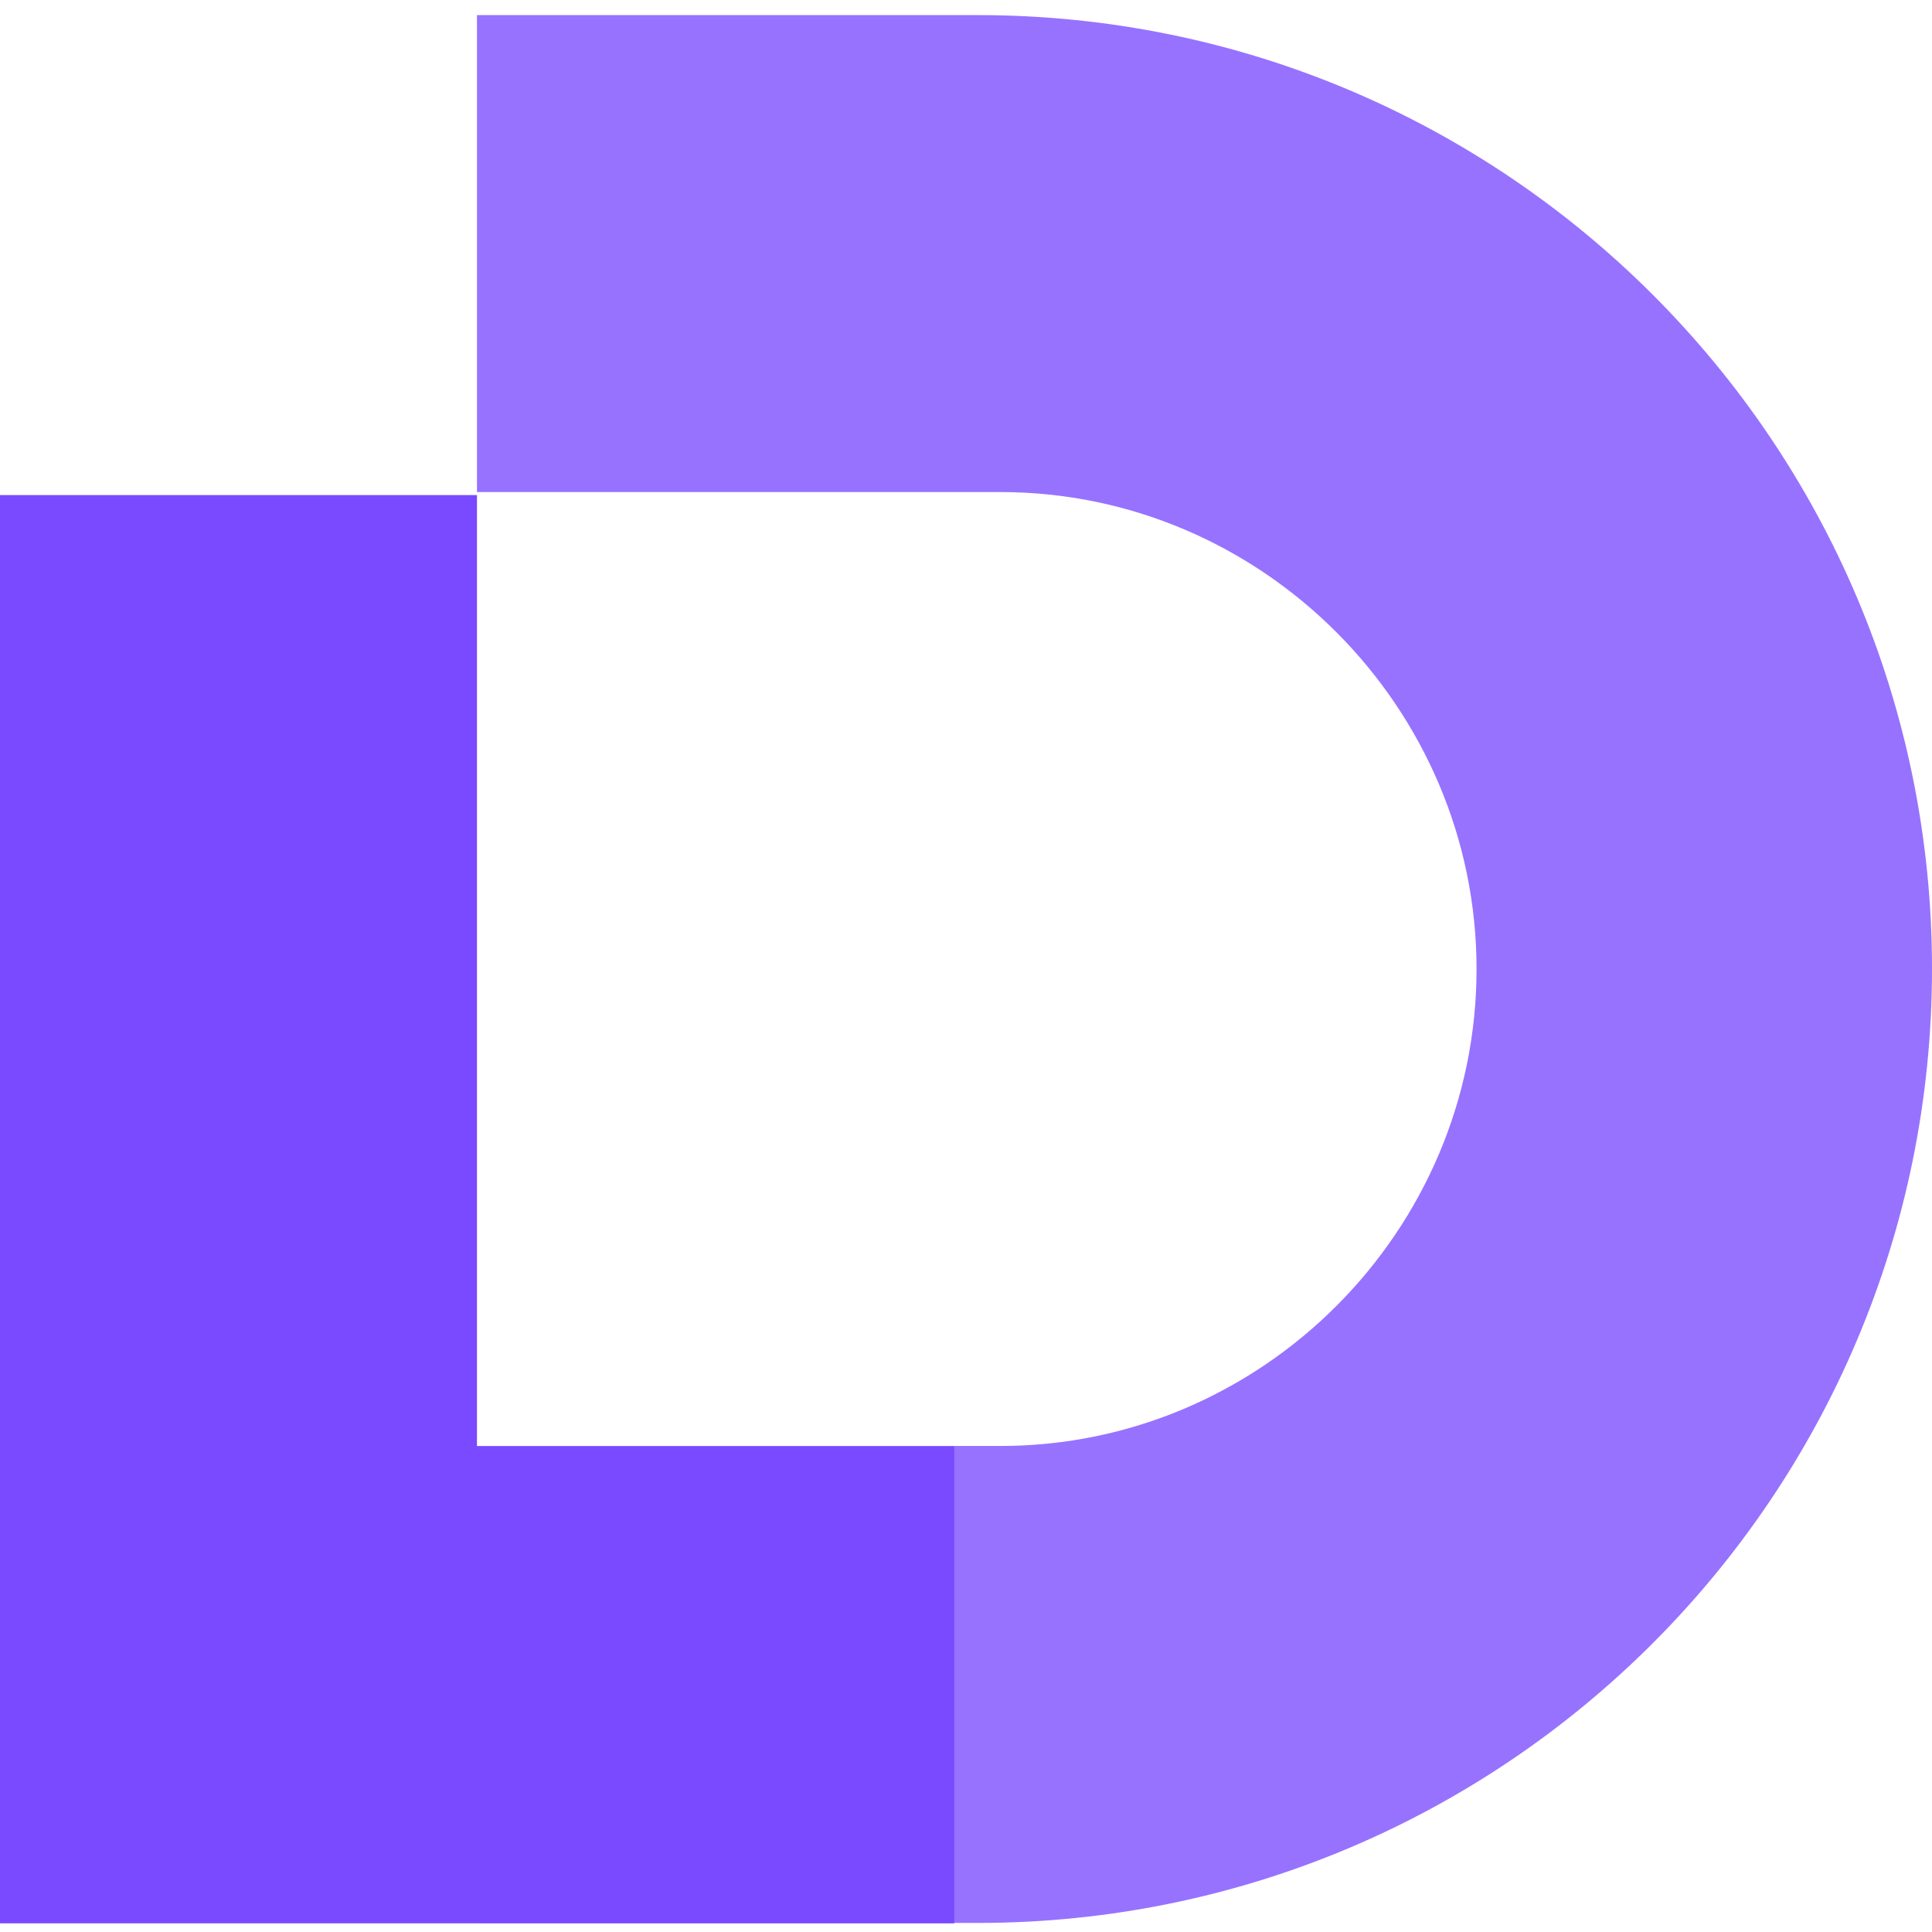
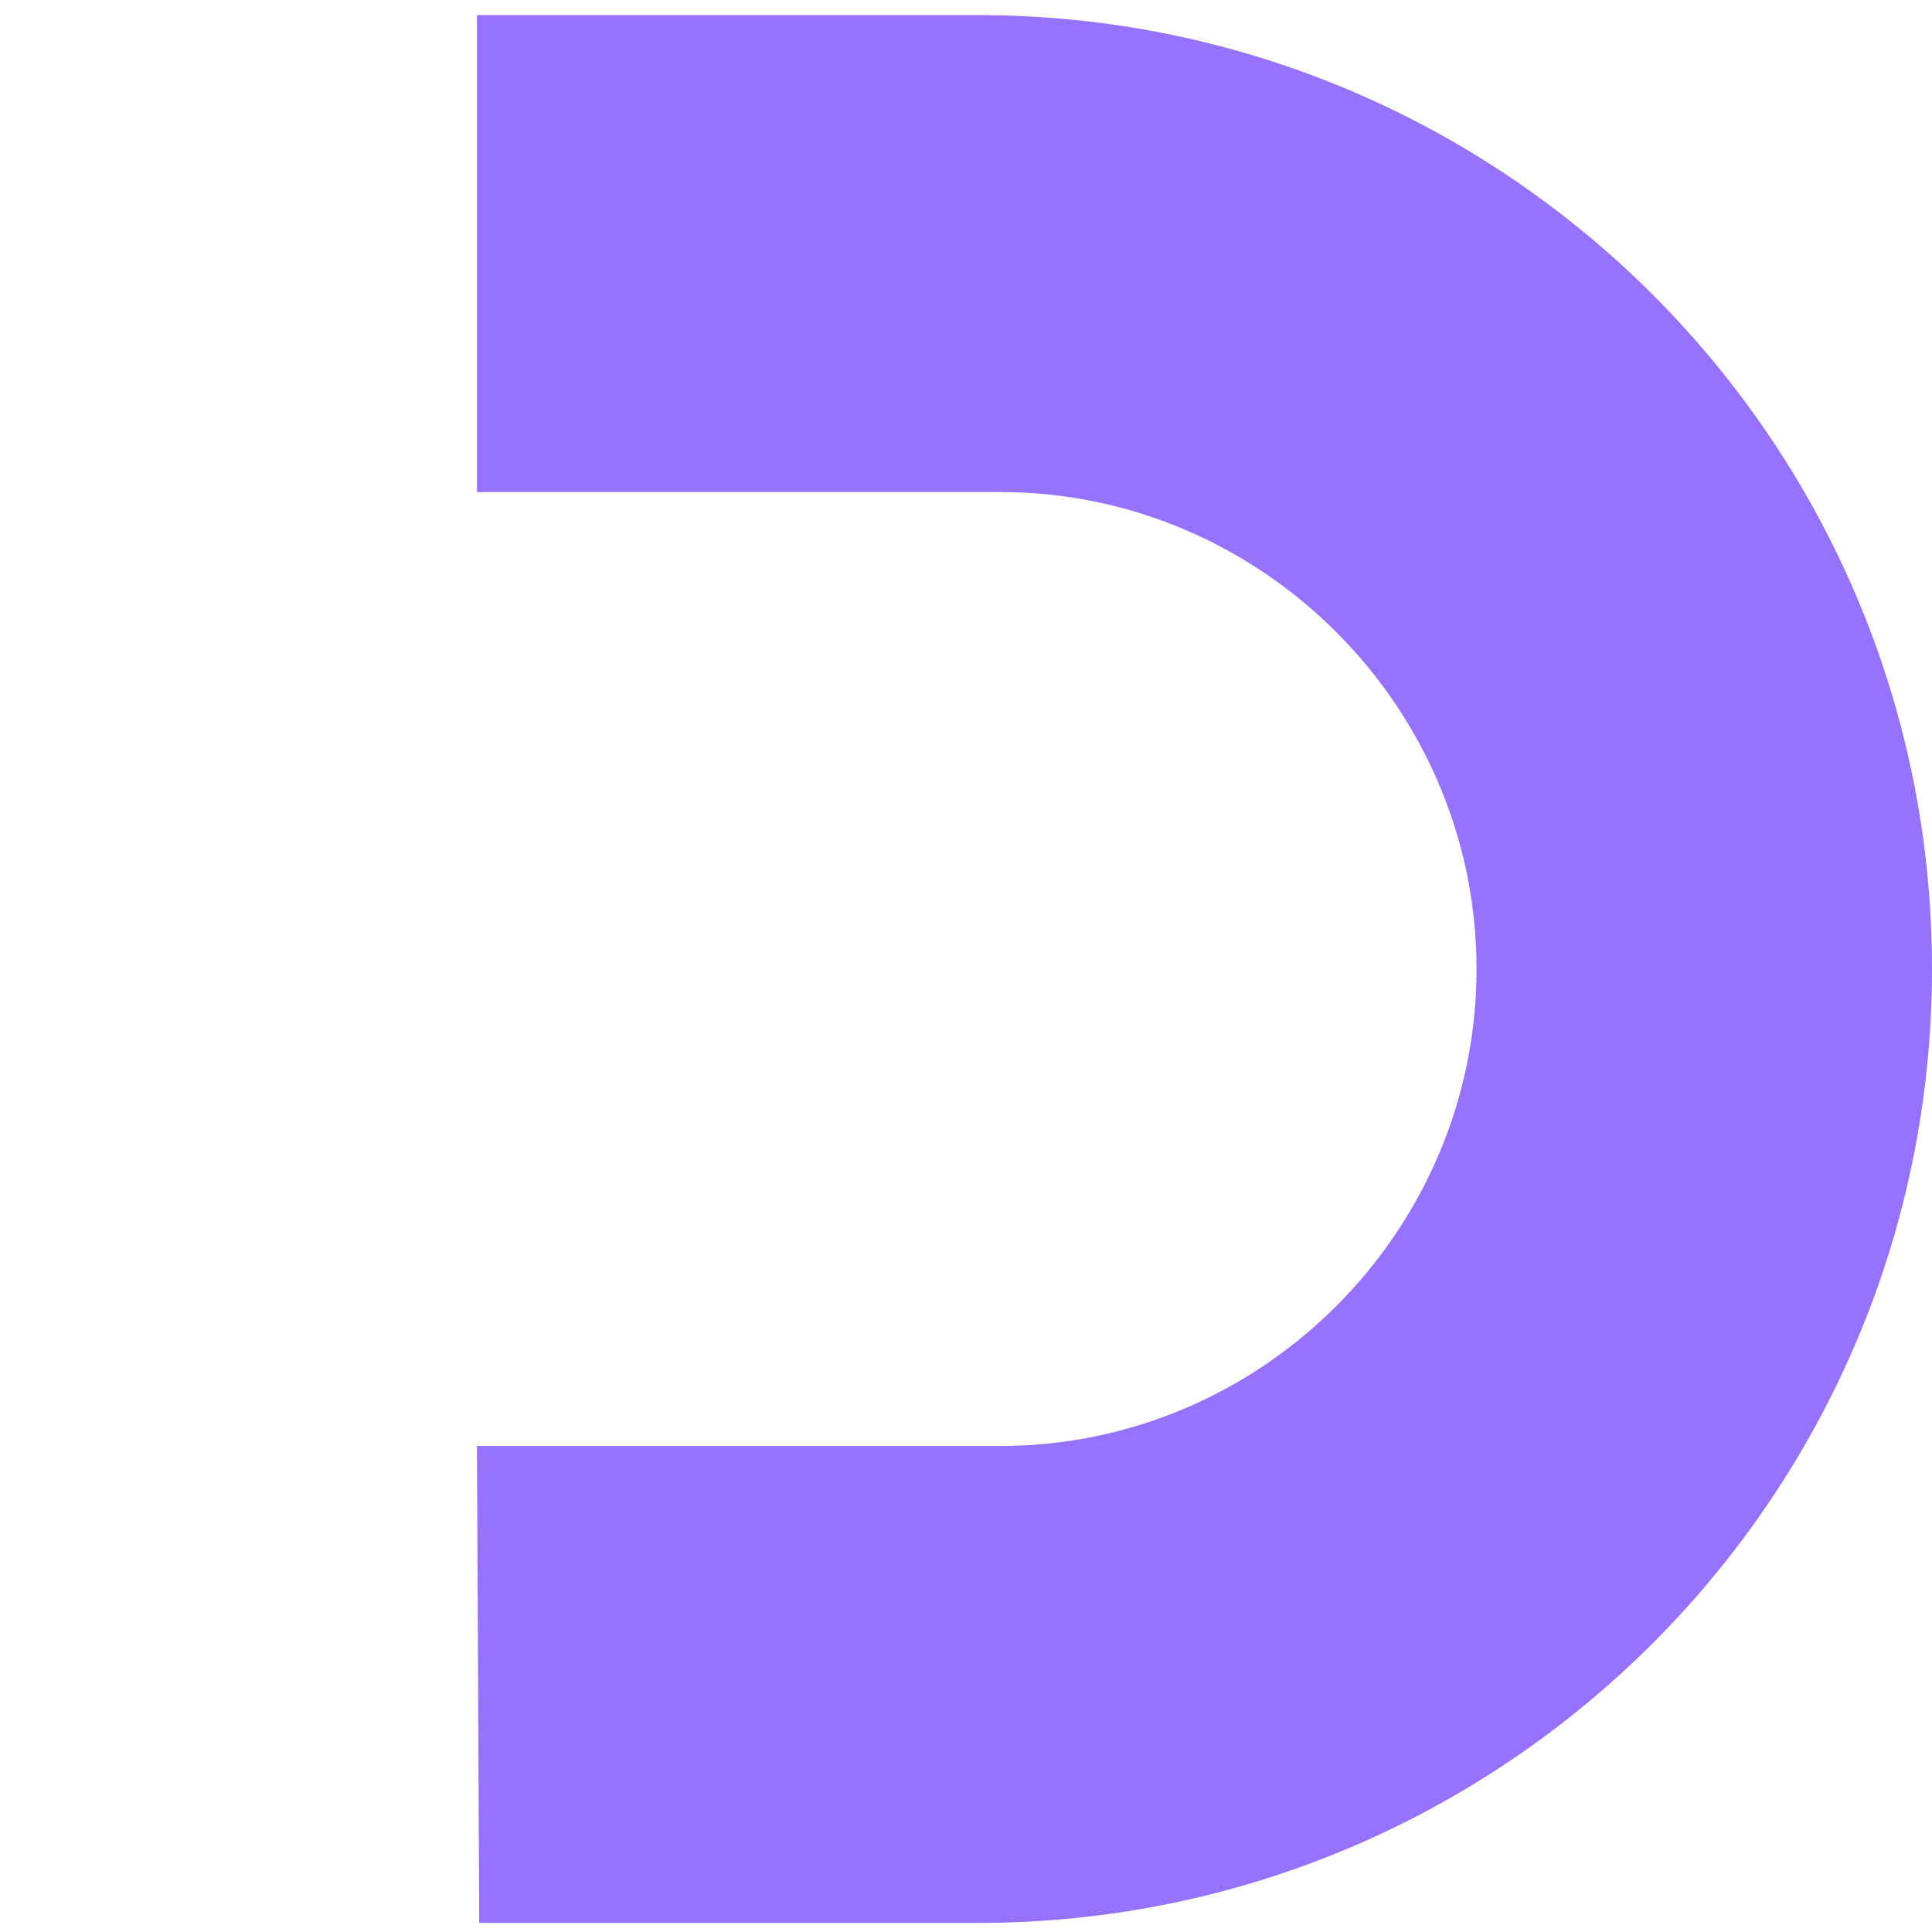
<svg xmlns="http://www.w3.org/2000/svg" version="1.1" id="Layer_1" x="0px" y="0px" viewBox="0 0 512 512" enable-background="new 0 0 512 512" xml:space="preserve">
  <path fill="#9772FF" d="M126.4,130.4h138.7c69.4,0,126.2,57.1,126.2,126.4v0c0,69.4-56.8,126.4-126.2,126.4H126.4l0.6,126.4h132.1  c139.7,0,252.9-113.2,252.9-252.9v0C512,117.2,398.8,4,259.1,4H126.4" />
-   <polygon fill="#794AFF" points="126.4,383.3 126.4,257.7 126.4,256.8 126.4,131.2 0,131.2 0,256.8 0,257.7 0,383.3 0,509.7   126.4,509.7 252.9,509.7 252.9,383.3 " />
</svg>